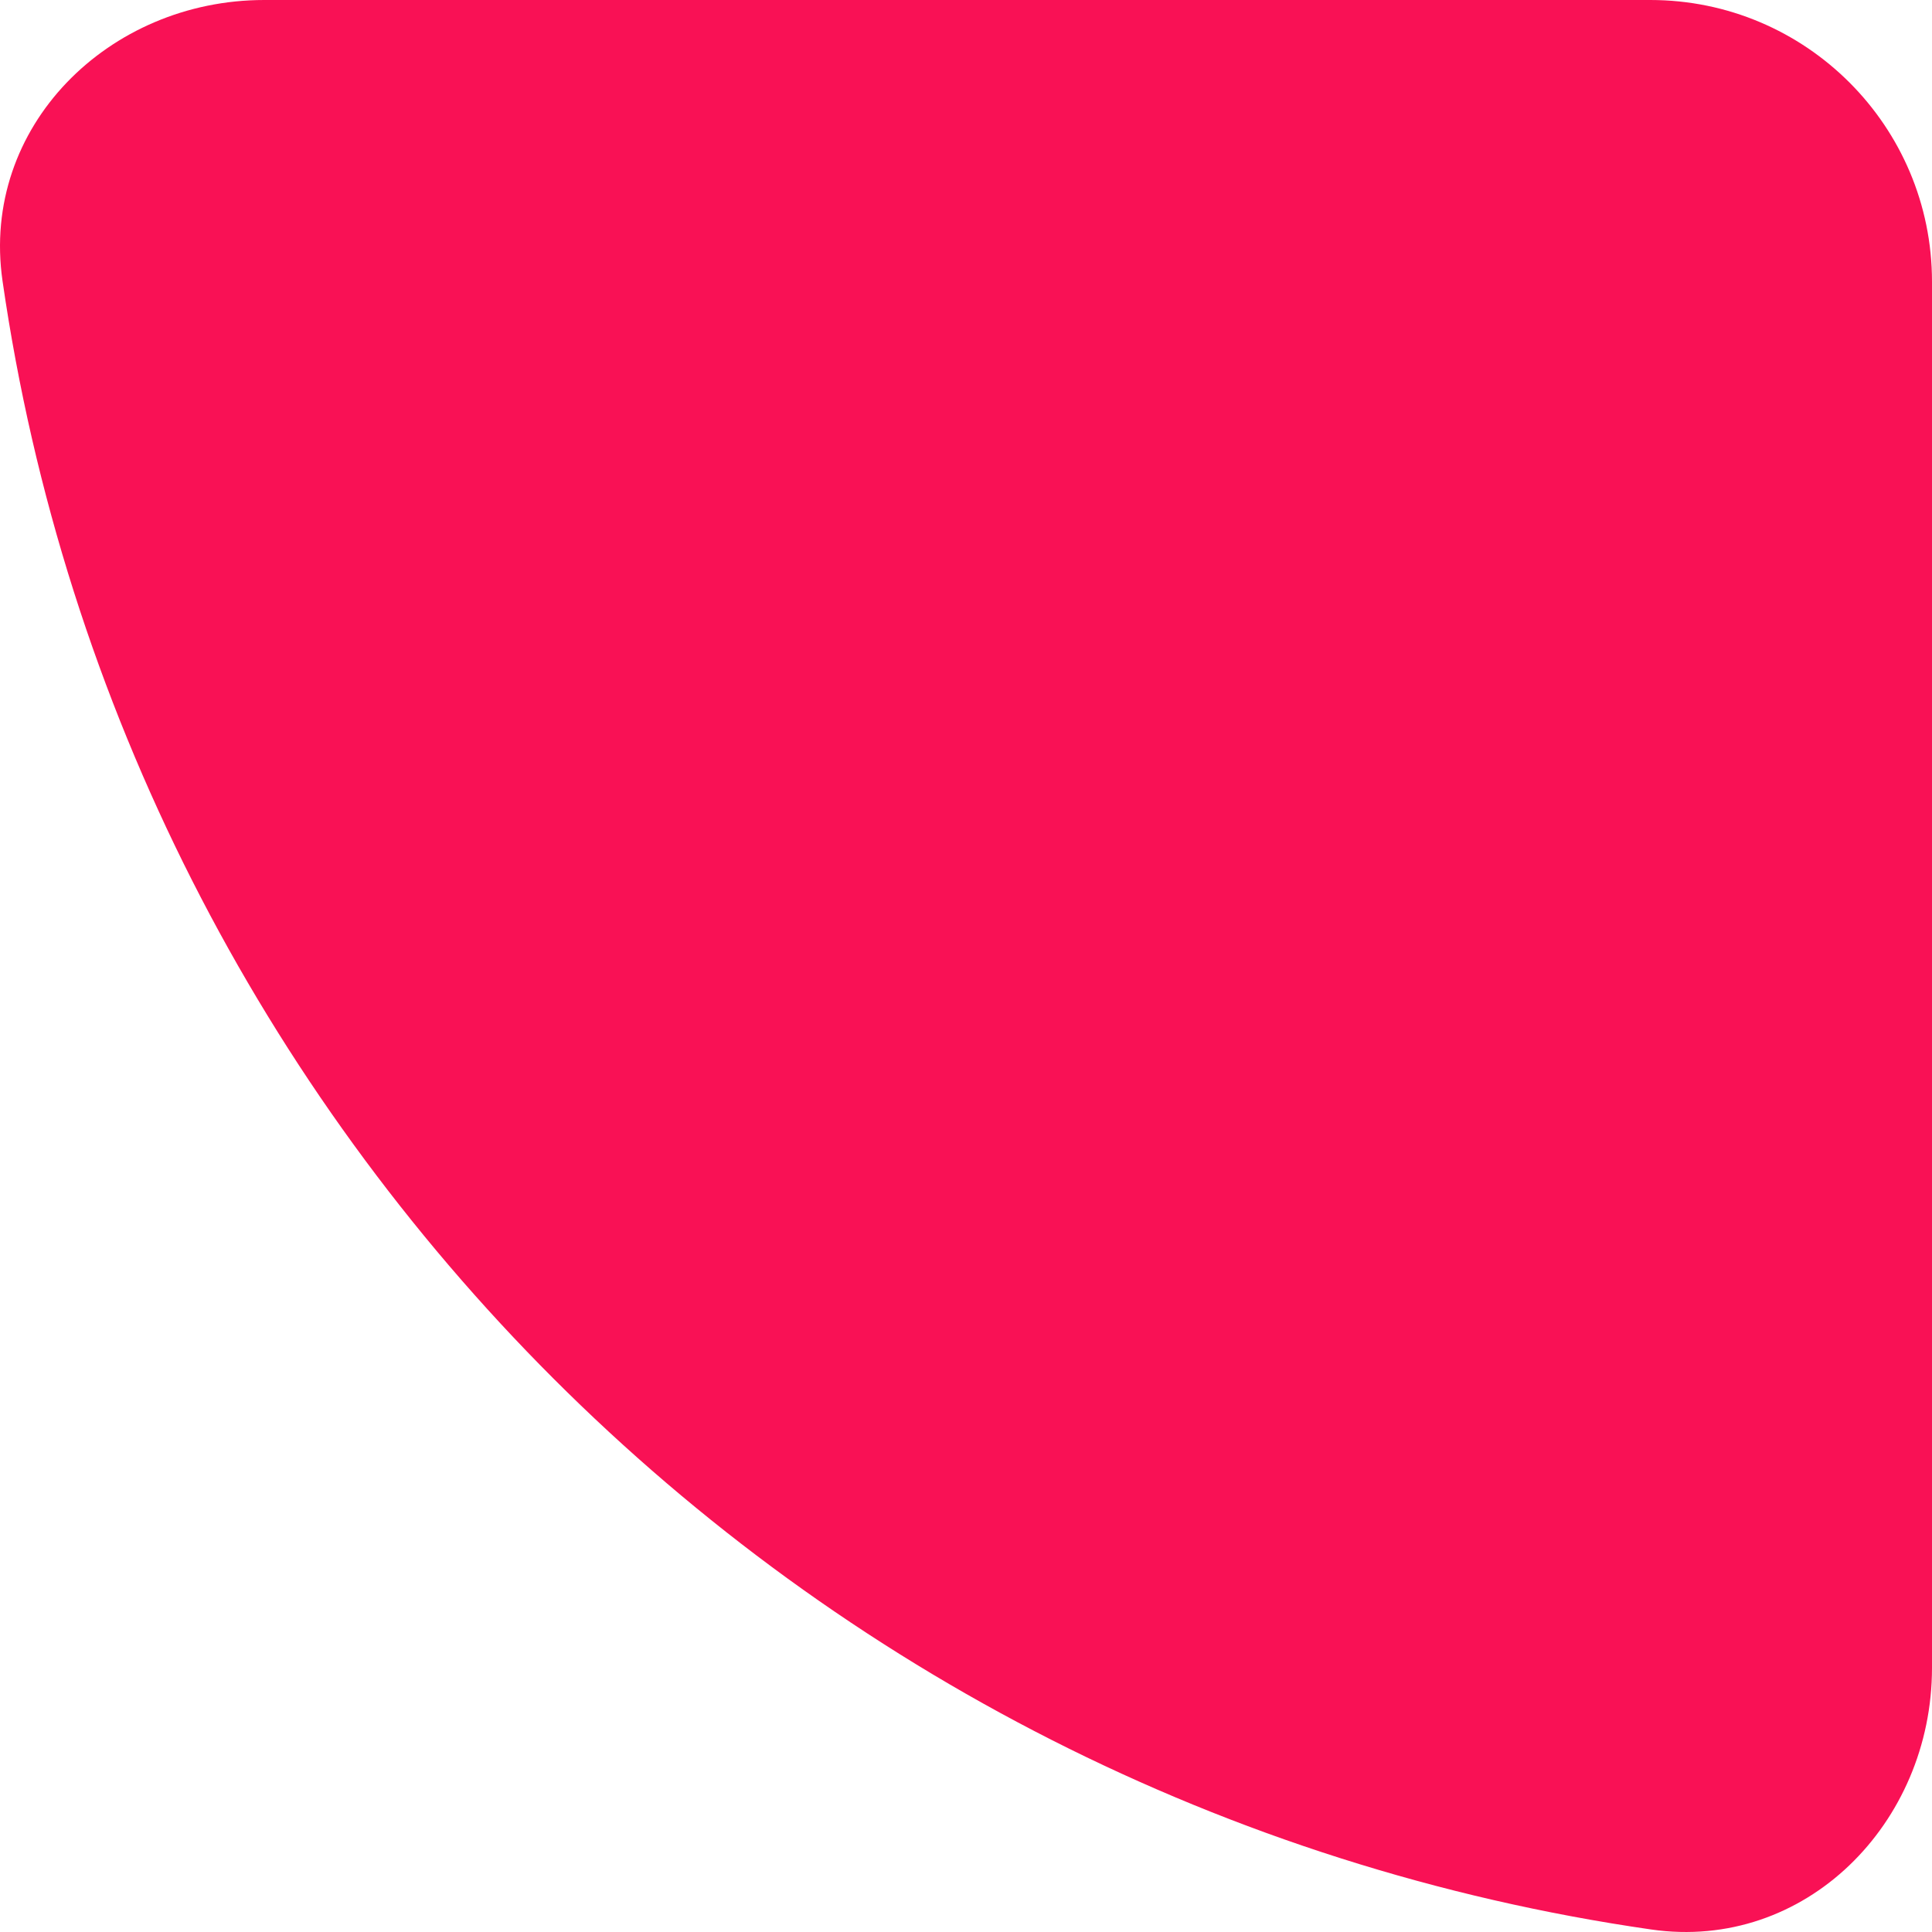
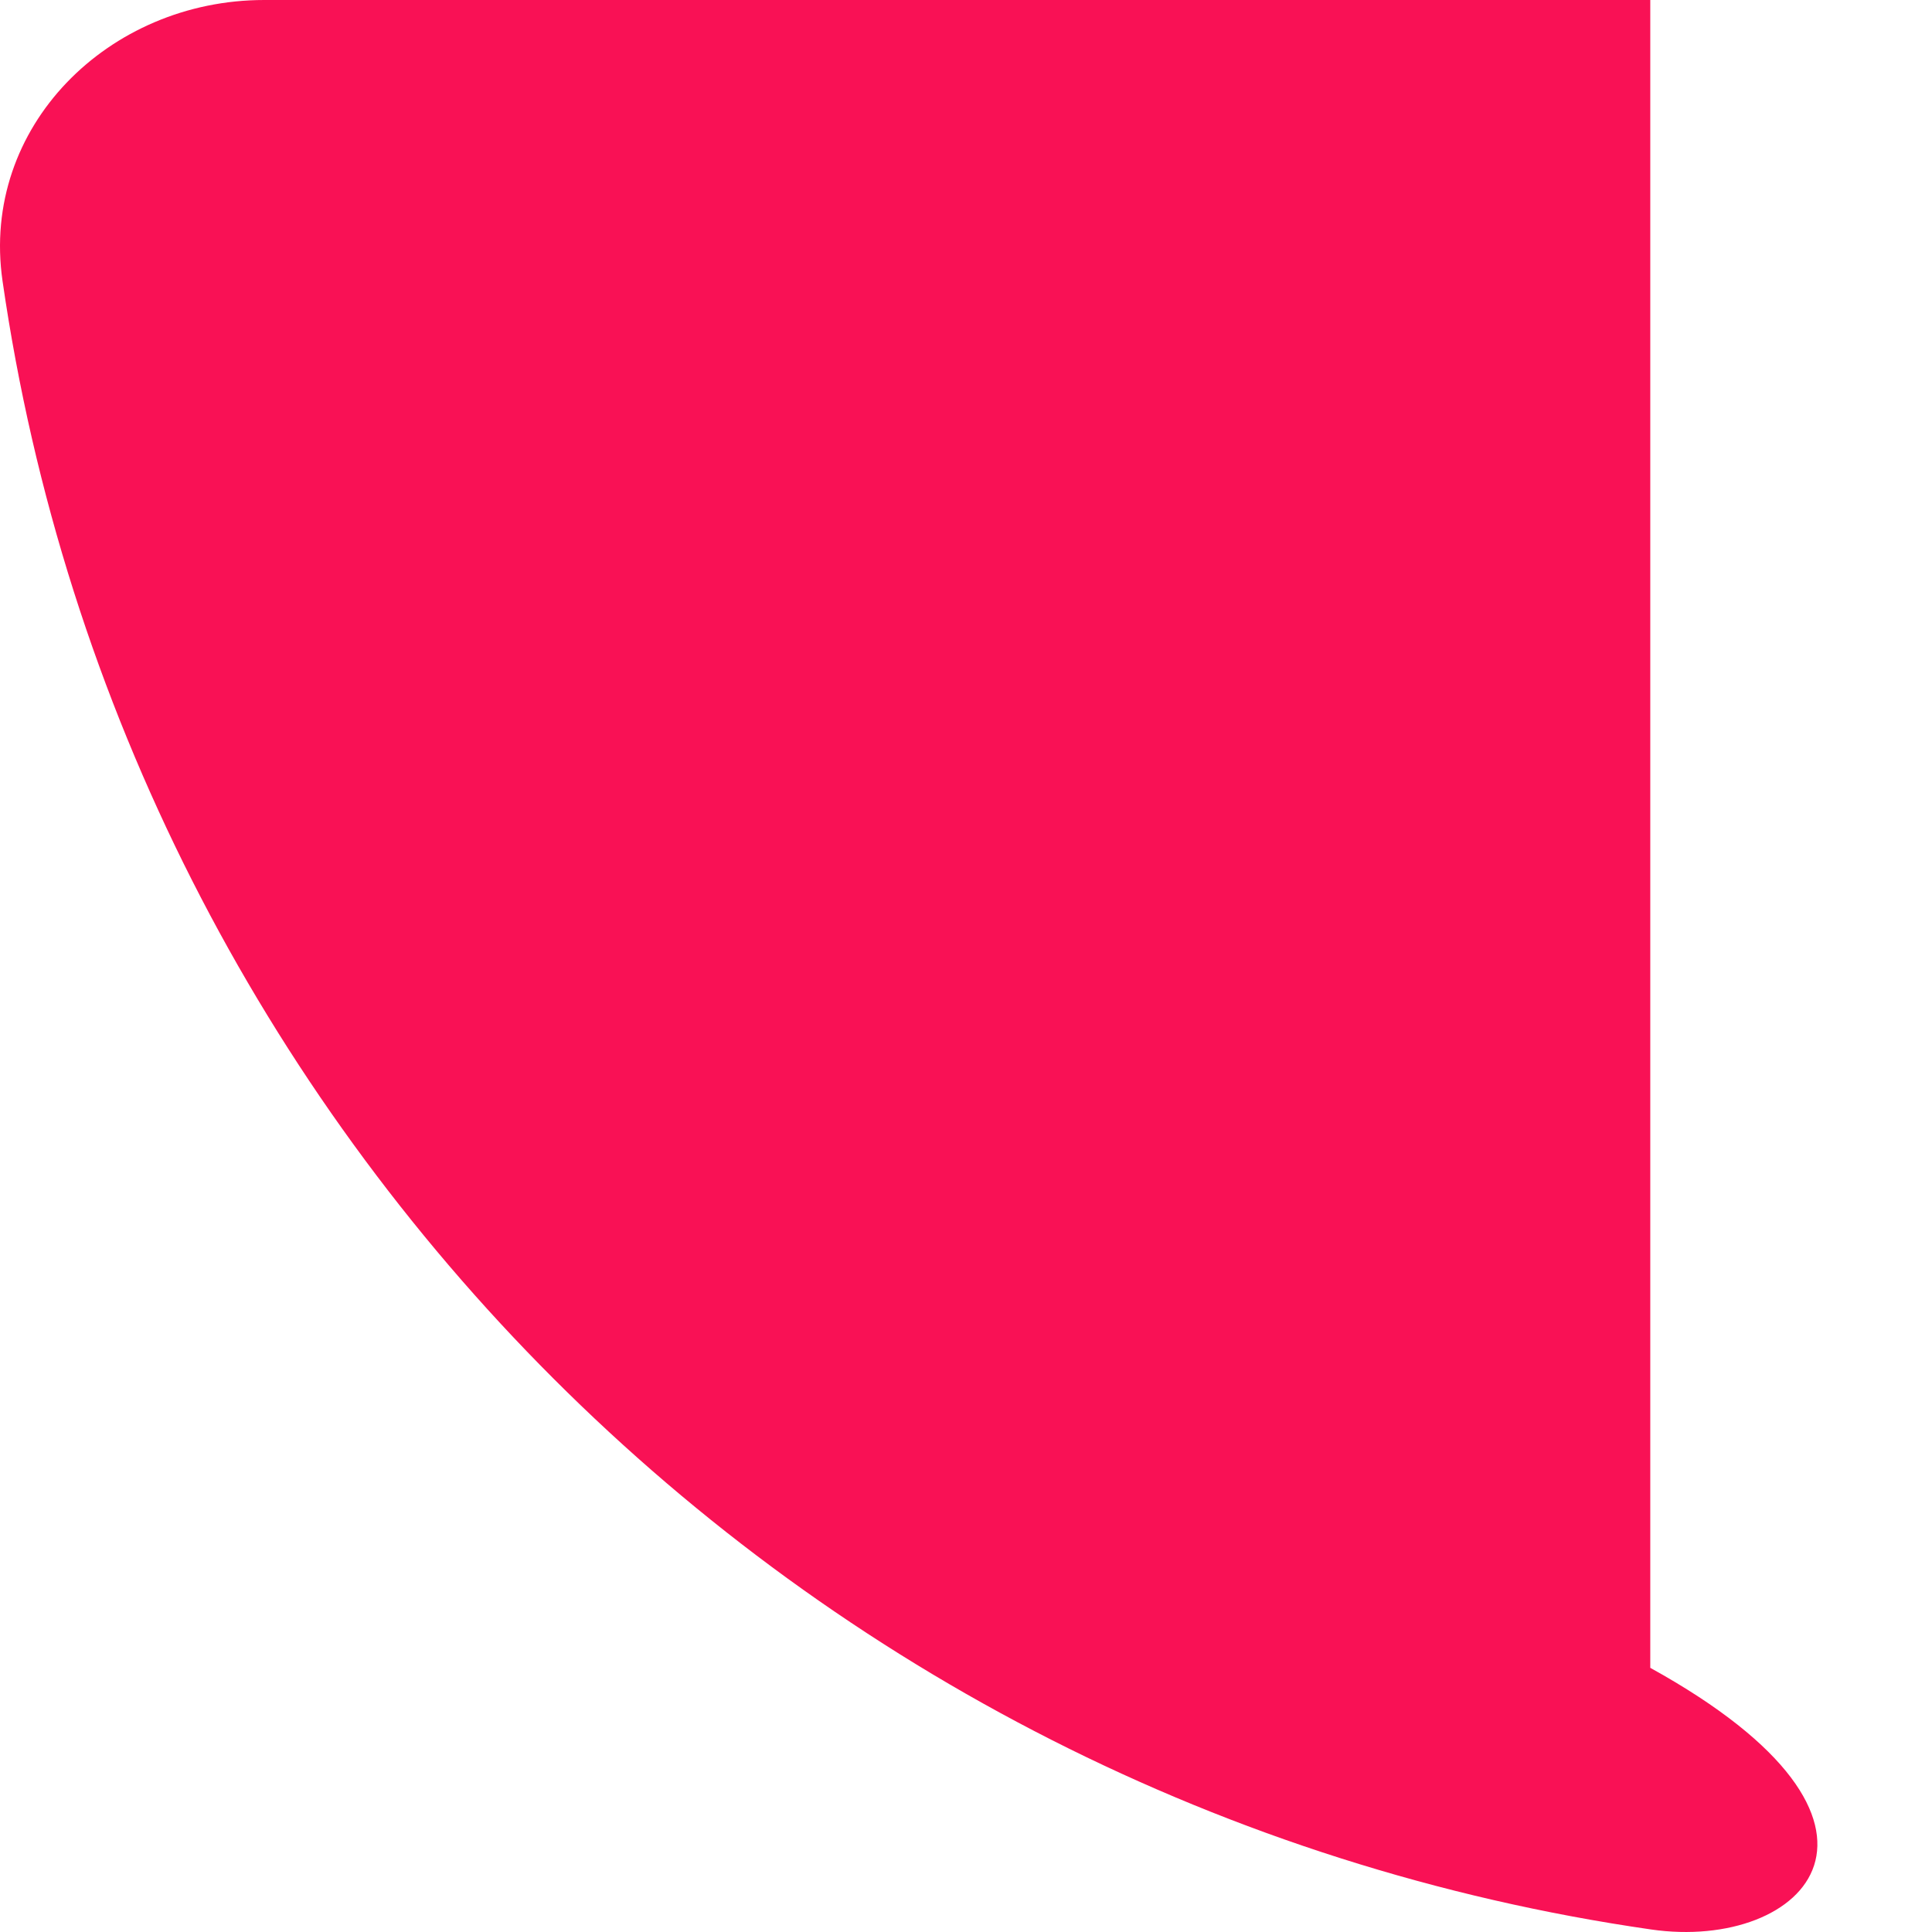
<svg xmlns="http://www.w3.org/2000/svg" width="156" height="156" viewBox="0 0 156 156" fill="none">
-   <path d="M133.322 155.797C64.532 145.872 10.128 91.468 0.203 22.678C-1.591 10.243 8.766 0 21.33 0H133.252C145.815 0 156 10.185 156 22.748V134.67C156 147.234 145.757 157.591 133.322 155.797Z" fill="#F91155" />
+   <path d="M133.322 155.797C64.532 145.872 10.128 91.468 0.203 22.678C-1.591 10.243 8.766 0 21.33 0H133.252V134.67C156 147.234 145.757 157.591 133.322 155.797Z" fill="#F91155" />
</svg>